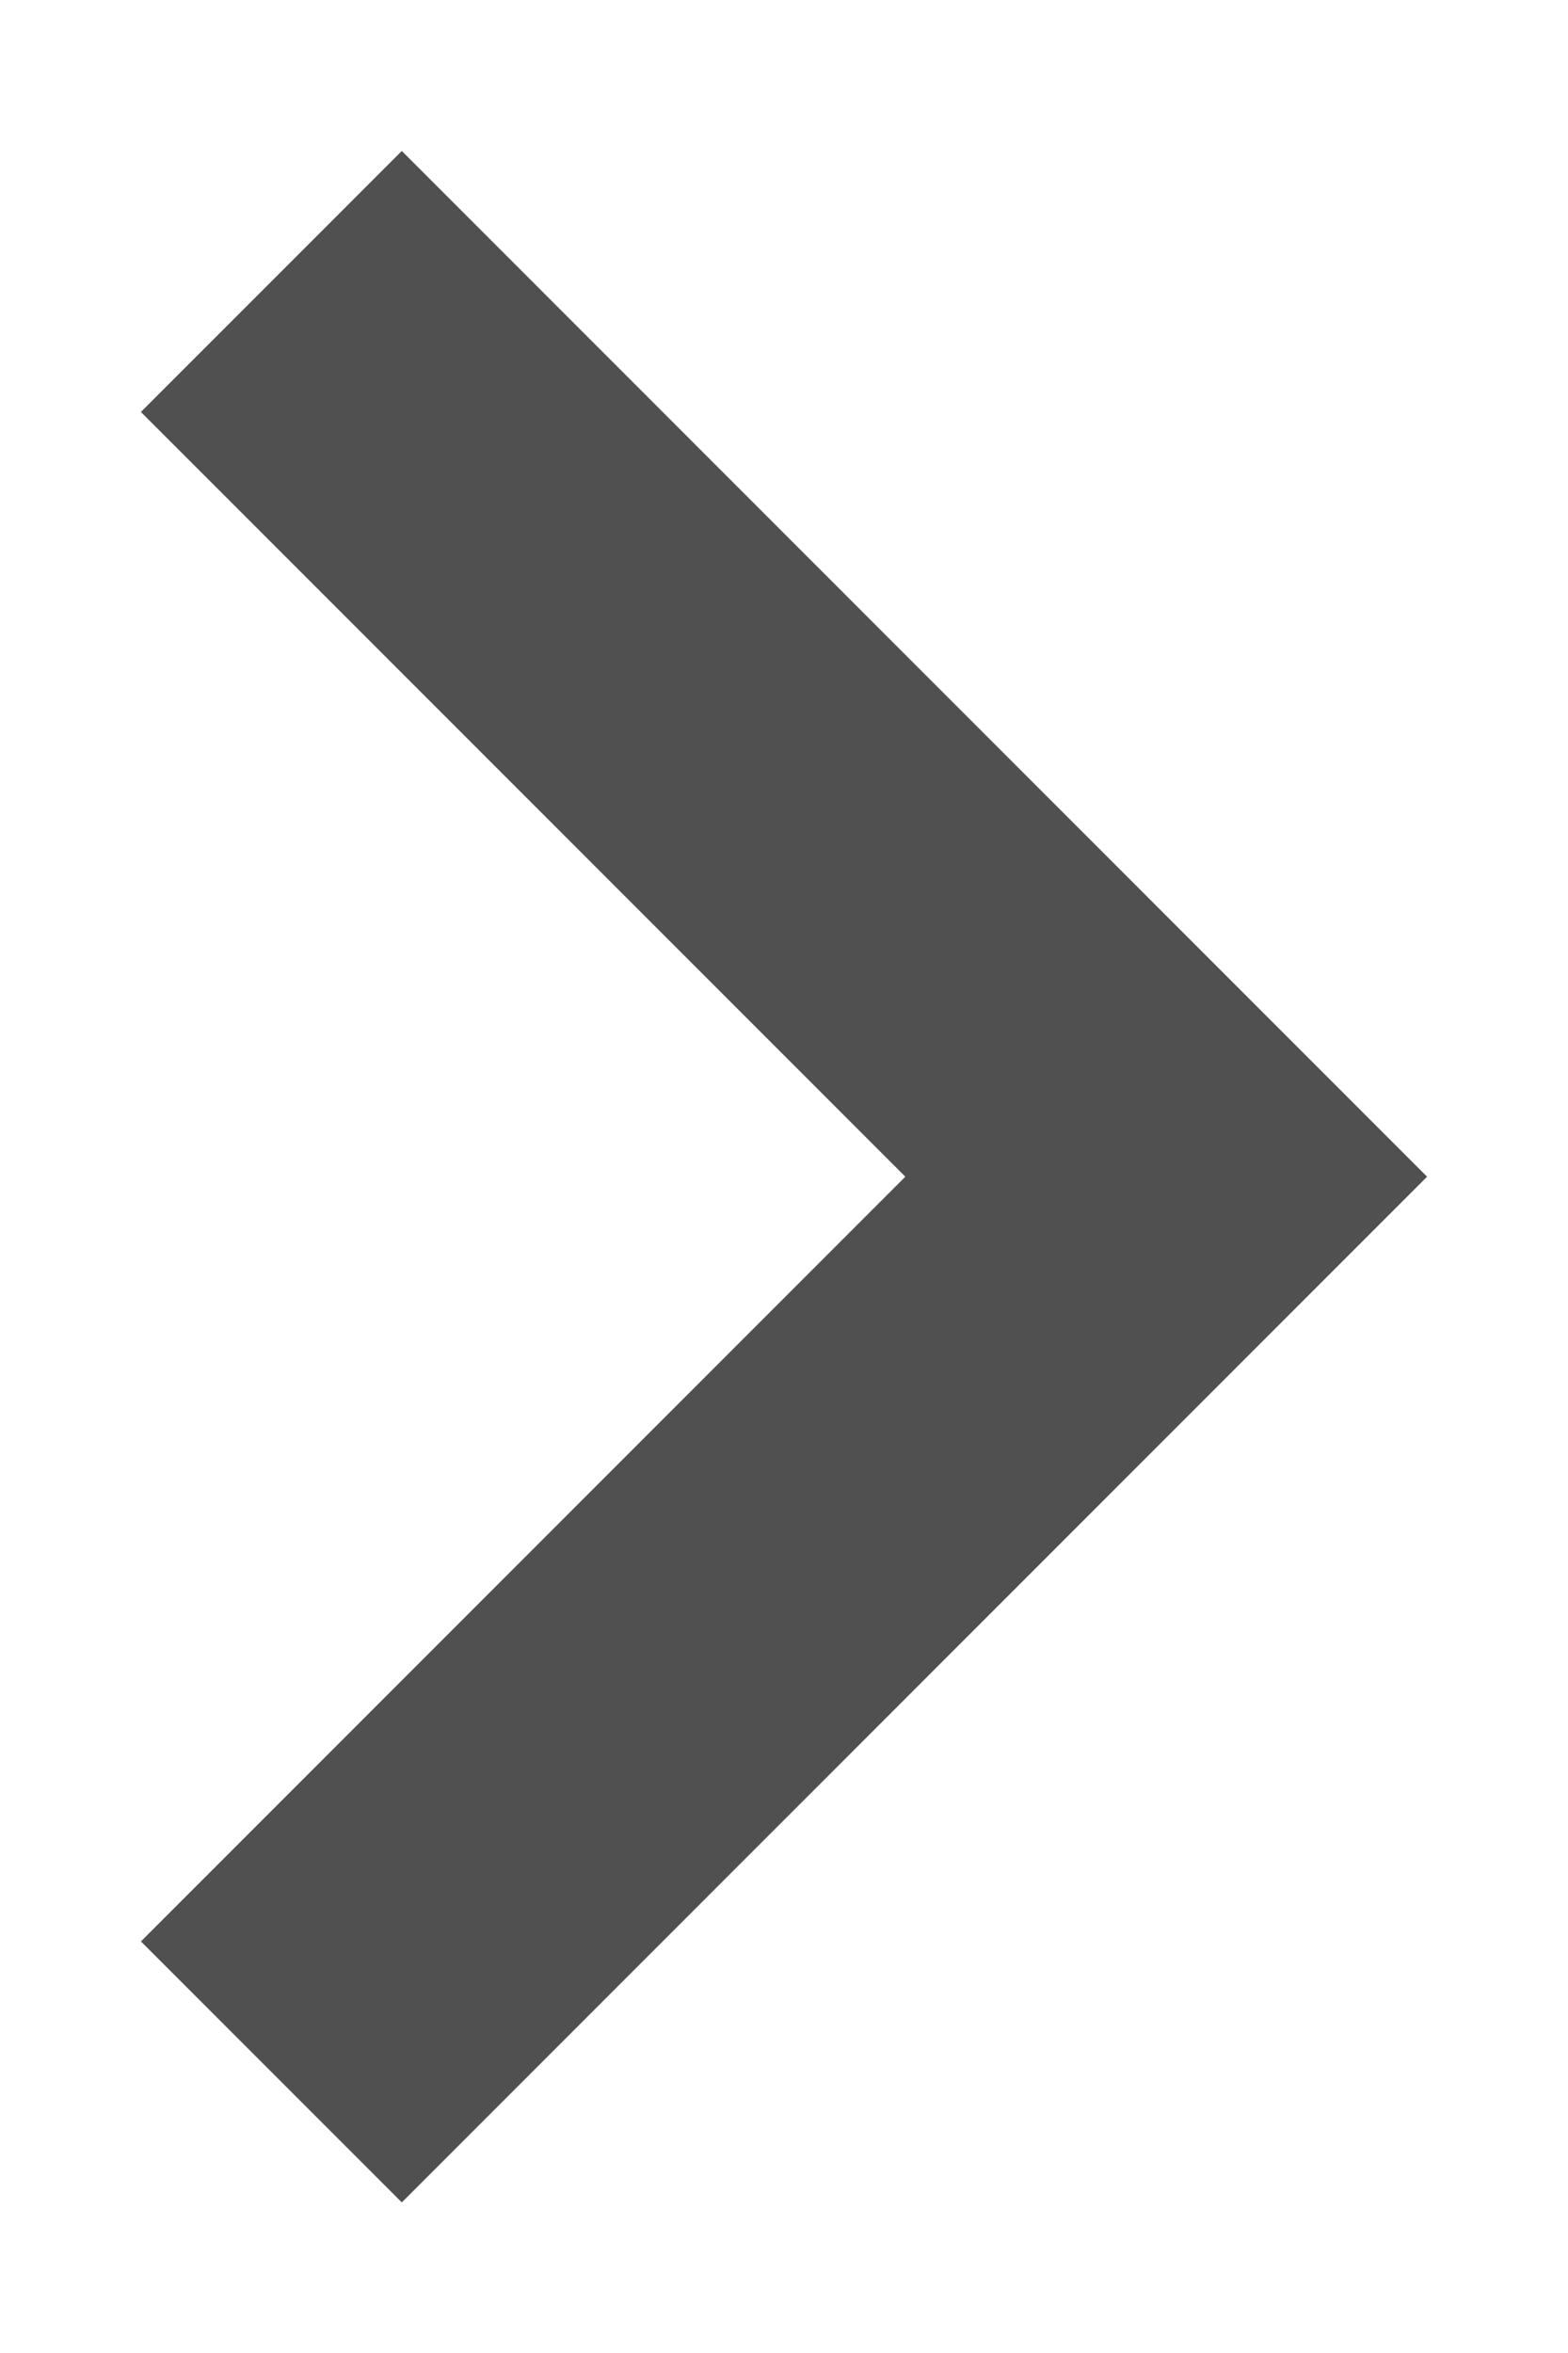
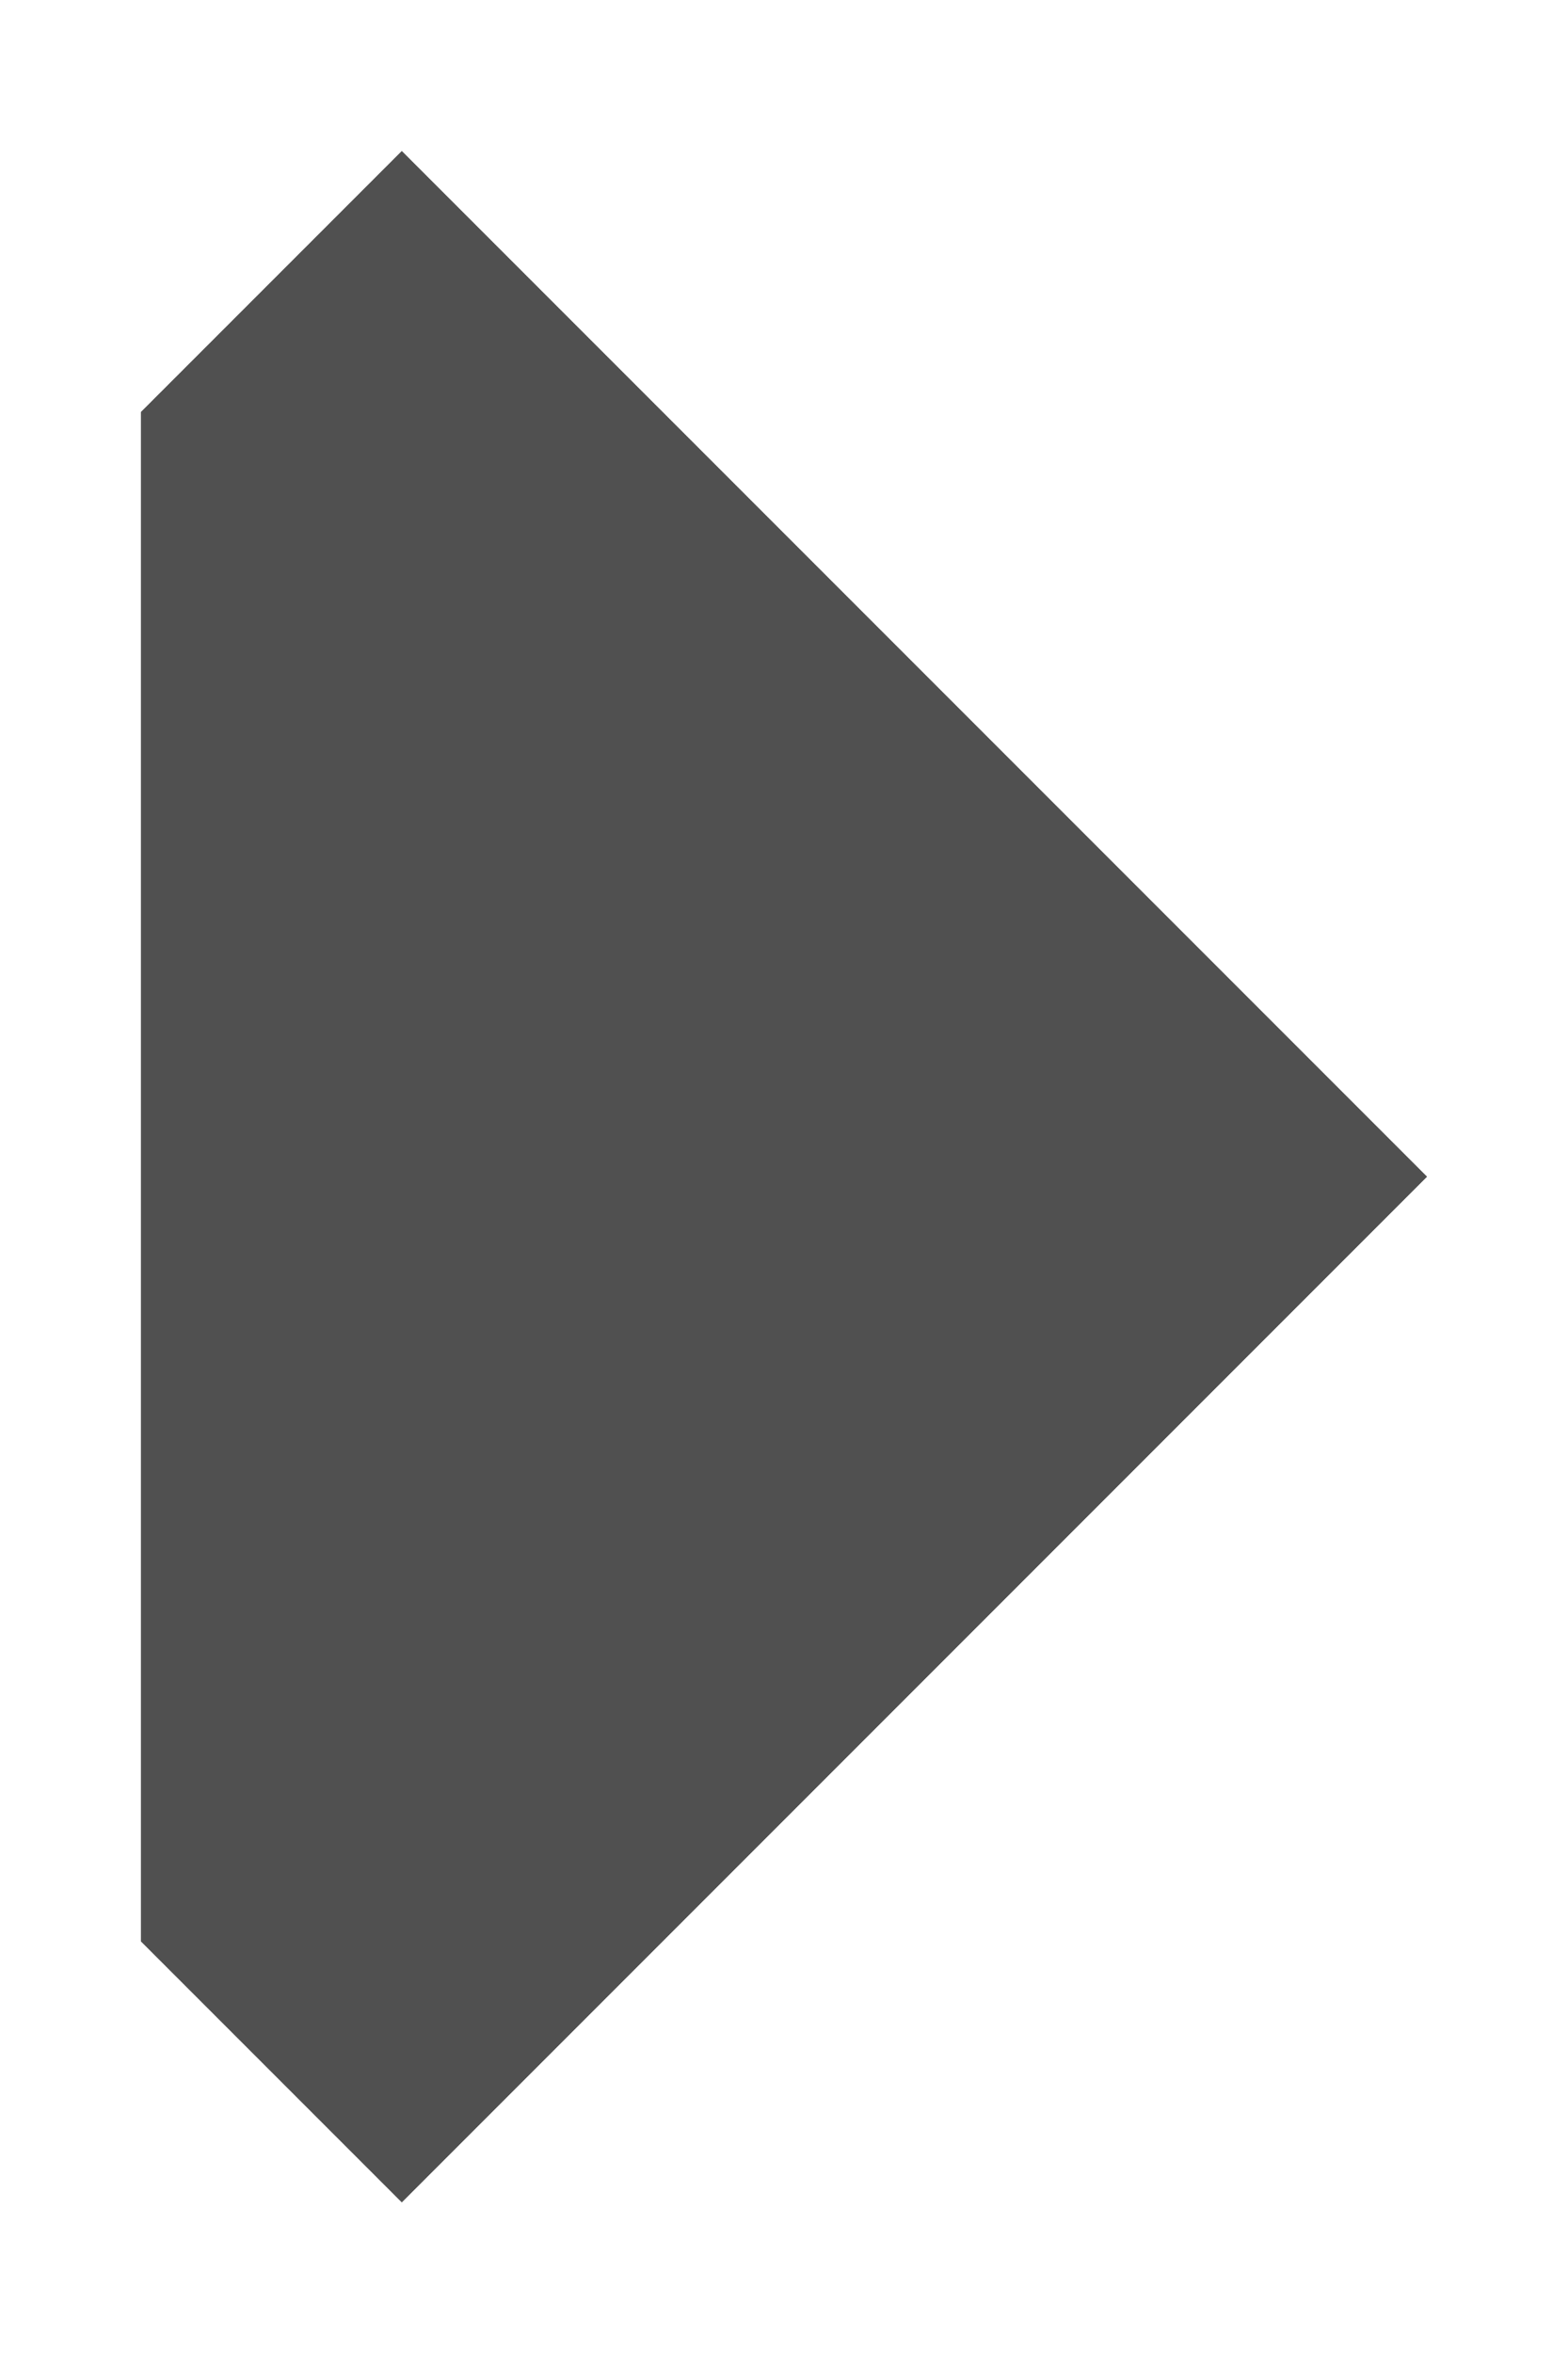
<svg xmlns="http://www.w3.org/2000/svg" width="8" height="12" viewBox="0 0 8 12" fill="none">
-   <path d="M2.05 11.232L0.719 9.901L4.619 6.001L0.719 2.101L2.05 0.77L7.281 6.001L2.05 11.232Z" fill="#505050" />
+   <path d="M2.05 11.232L0.719 9.901L0.719 2.101L2.05 0.77L7.281 6.001L2.05 11.232Z" fill="#505050" />
</svg>